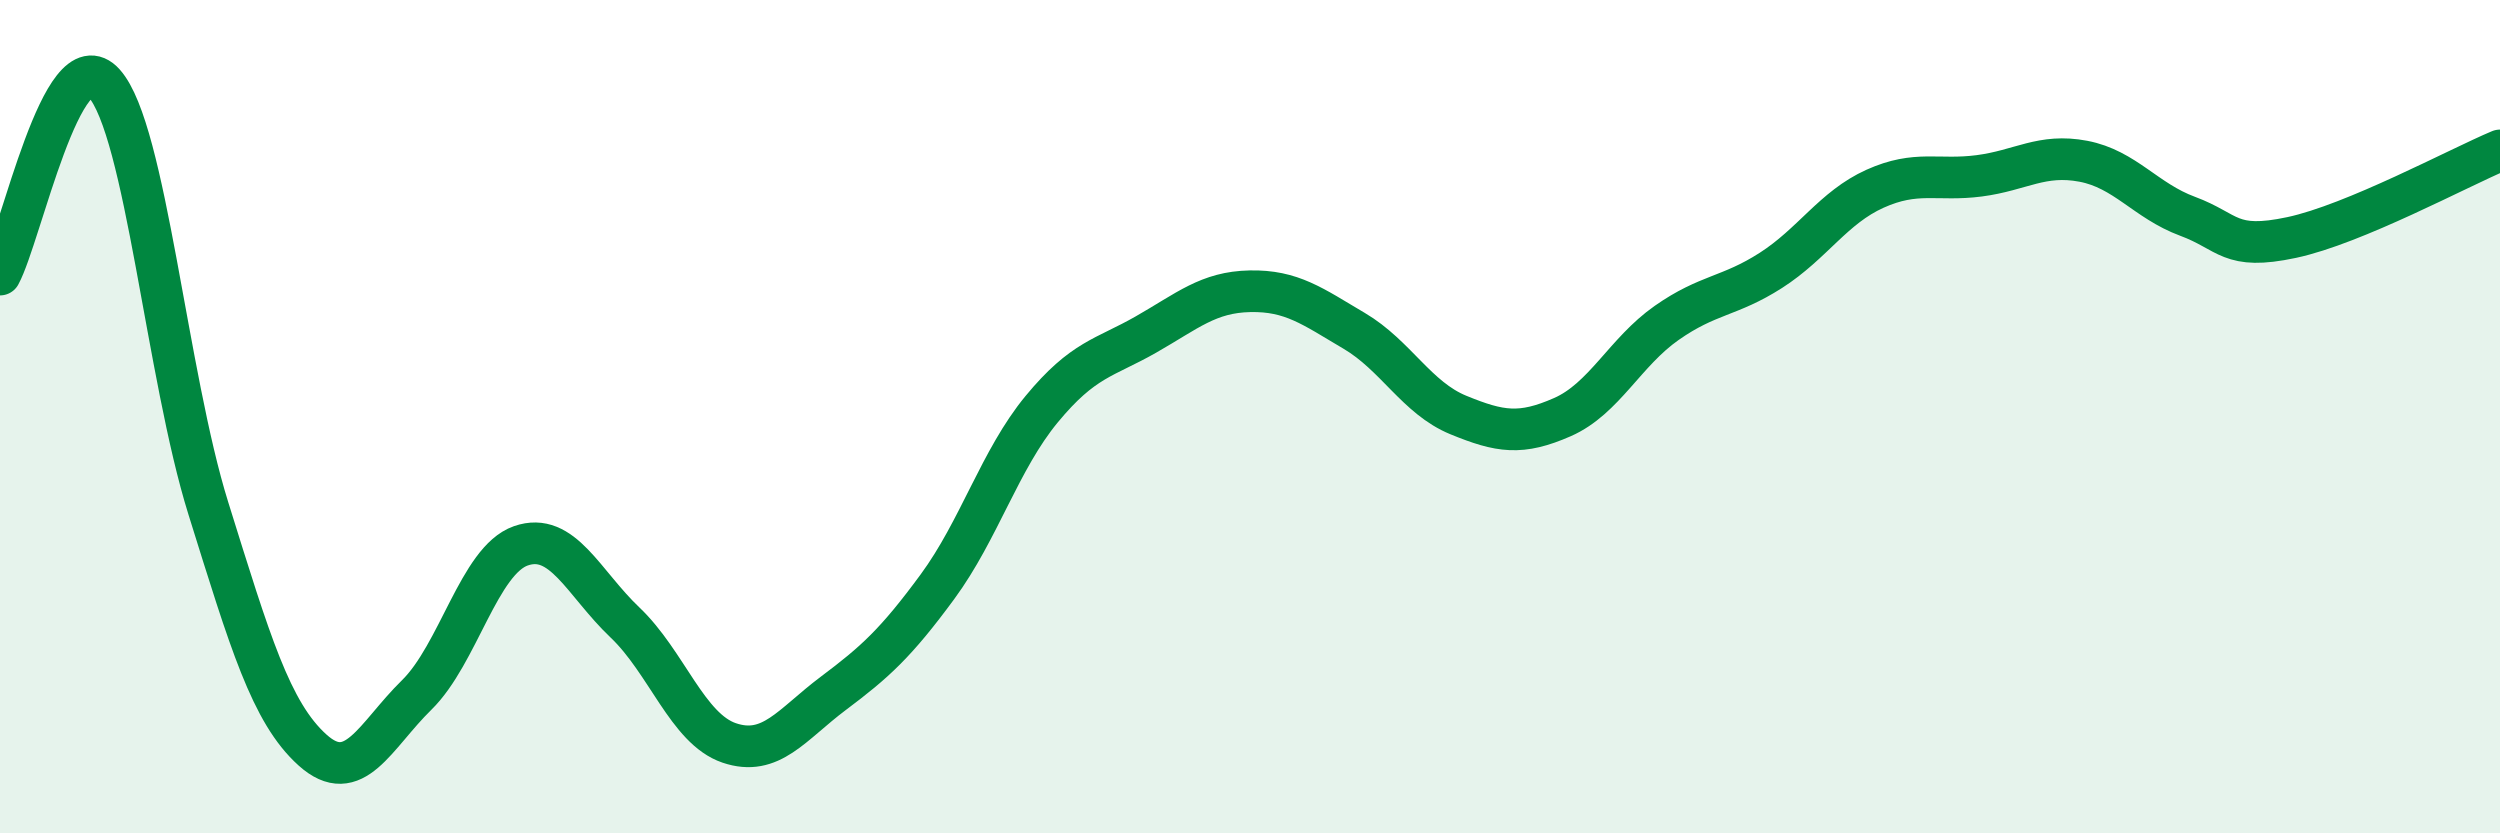
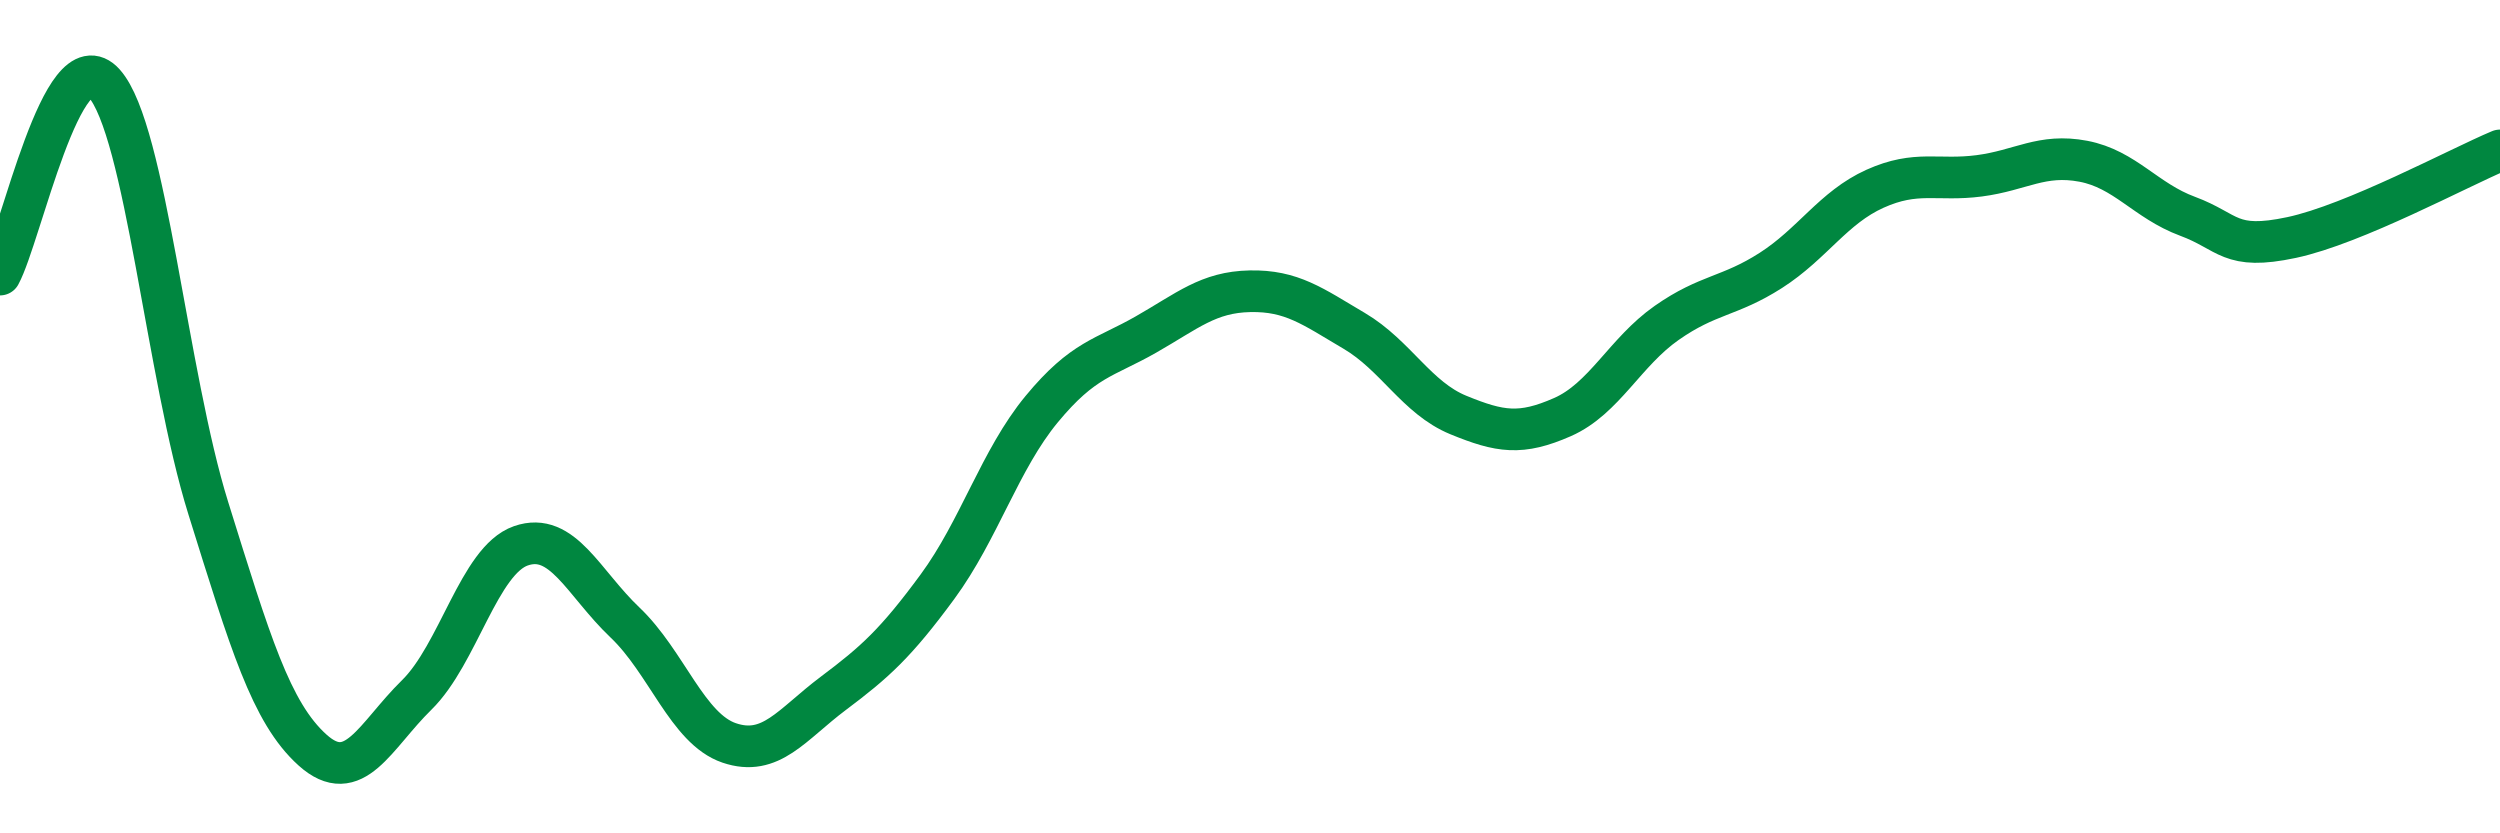
<svg xmlns="http://www.w3.org/2000/svg" width="60" height="20" viewBox="0 0 60 20">
-   <path d="M 0,6.59 C 0.5,5.67 1.5,0.88 2.5,2 C 3.5,3.12 4,9 5,12.2 C 6,15.4 6.5,17.1 7.5,18 C 8.5,18.9 9,17.66 10,16.68 C 11,15.7 11.5,13.45 12.5,13.1 C 13.5,12.75 14,13.99 15,14.94 C 16,15.89 16.5,17.49 17.5,17.83 C 18.5,18.17 19,17.39 20,16.64 C 21,15.89 21.5,15.44 22.5,14.08 C 23.5,12.72 24,11.03 25,9.82 C 26,8.61 26.5,8.6 27.5,8.03 C 28.5,7.46 29,7.01 30,6.99 C 31,6.97 31.5,7.35 32.5,7.94 C 33.5,8.53 34,9.55 35,9.96 C 36,10.37 36.5,10.45 37.5,10.01 C 38.5,9.57 39,8.45 40,7.75 C 41,7.05 41.5,7.13 42.5,6.49 C 43.5,5.85 44,4.98 45,4.53 C 46,4.08 46.5,4.35 47.5,4.22 C 48.5,4.09 49,3.68 50,3.87 C 51,4.06 51.5,4.82 52.5,5.19 C 53.5,5.56 53.5,6.02 55,5.7 C 56.5,5.38 59,4.03 60,3.61L60 20L0 20Z" fill="#008740" opacity="0.1" stroke-linecap="round" stroke-linejoin="round" />
  <path d="M 0,6.59 C 0.5,5.67 1.5,0.88 2.5,2 C 3.5,3.12 4,9 5,12.2 C 6,15.4 6.5,17.1 7.5,18 C 8.5,18.9 9,17.66 10,16.68 C 11,15.7 11.5,13.45 12.5,13.1 C 13.5,12.75 14,13.99 15,14.94 C 16,15.89 16.5,17.49 17.5,17.83 C 18.5,18.17 19,17.39 20,16.64 C 21,15.89 21.5,15.44 22.5,14.08 C 23.5,12.72 24,11.03 25,9.82 C 26,8.61 26.5,8.6 27.5,8.03 C 28.5,7.46 29,7.01 30,6.99 C 31,6.97 31.5,7.35 32.5,7.94 C 33.5,8.53 34,9.55 35,9.96 C 36,10.37 36.5,10.45 37.5,10.01 C 38.5,9.57 39,8.45 40,7.75 C 41,7.05 41.5,7.13 42.5,6.49 C 43.5,5.85 44,4.98 45,4.53 C 46,4.08 46.5,4.35 47.5,4.22 C 48.5,4.09 49,3.68 50,3.87 C 51,4.06 51.5,4.82 52.5,5.19 C 53.5,5.56 53.5,6.02 55,5.7 C 56.5,5.38 59,4.03 60,3.61" stroke="#008740" stroke-width="1" fill="none" stroke-linecap="round" stroke-linejoin="round" />
</svg>